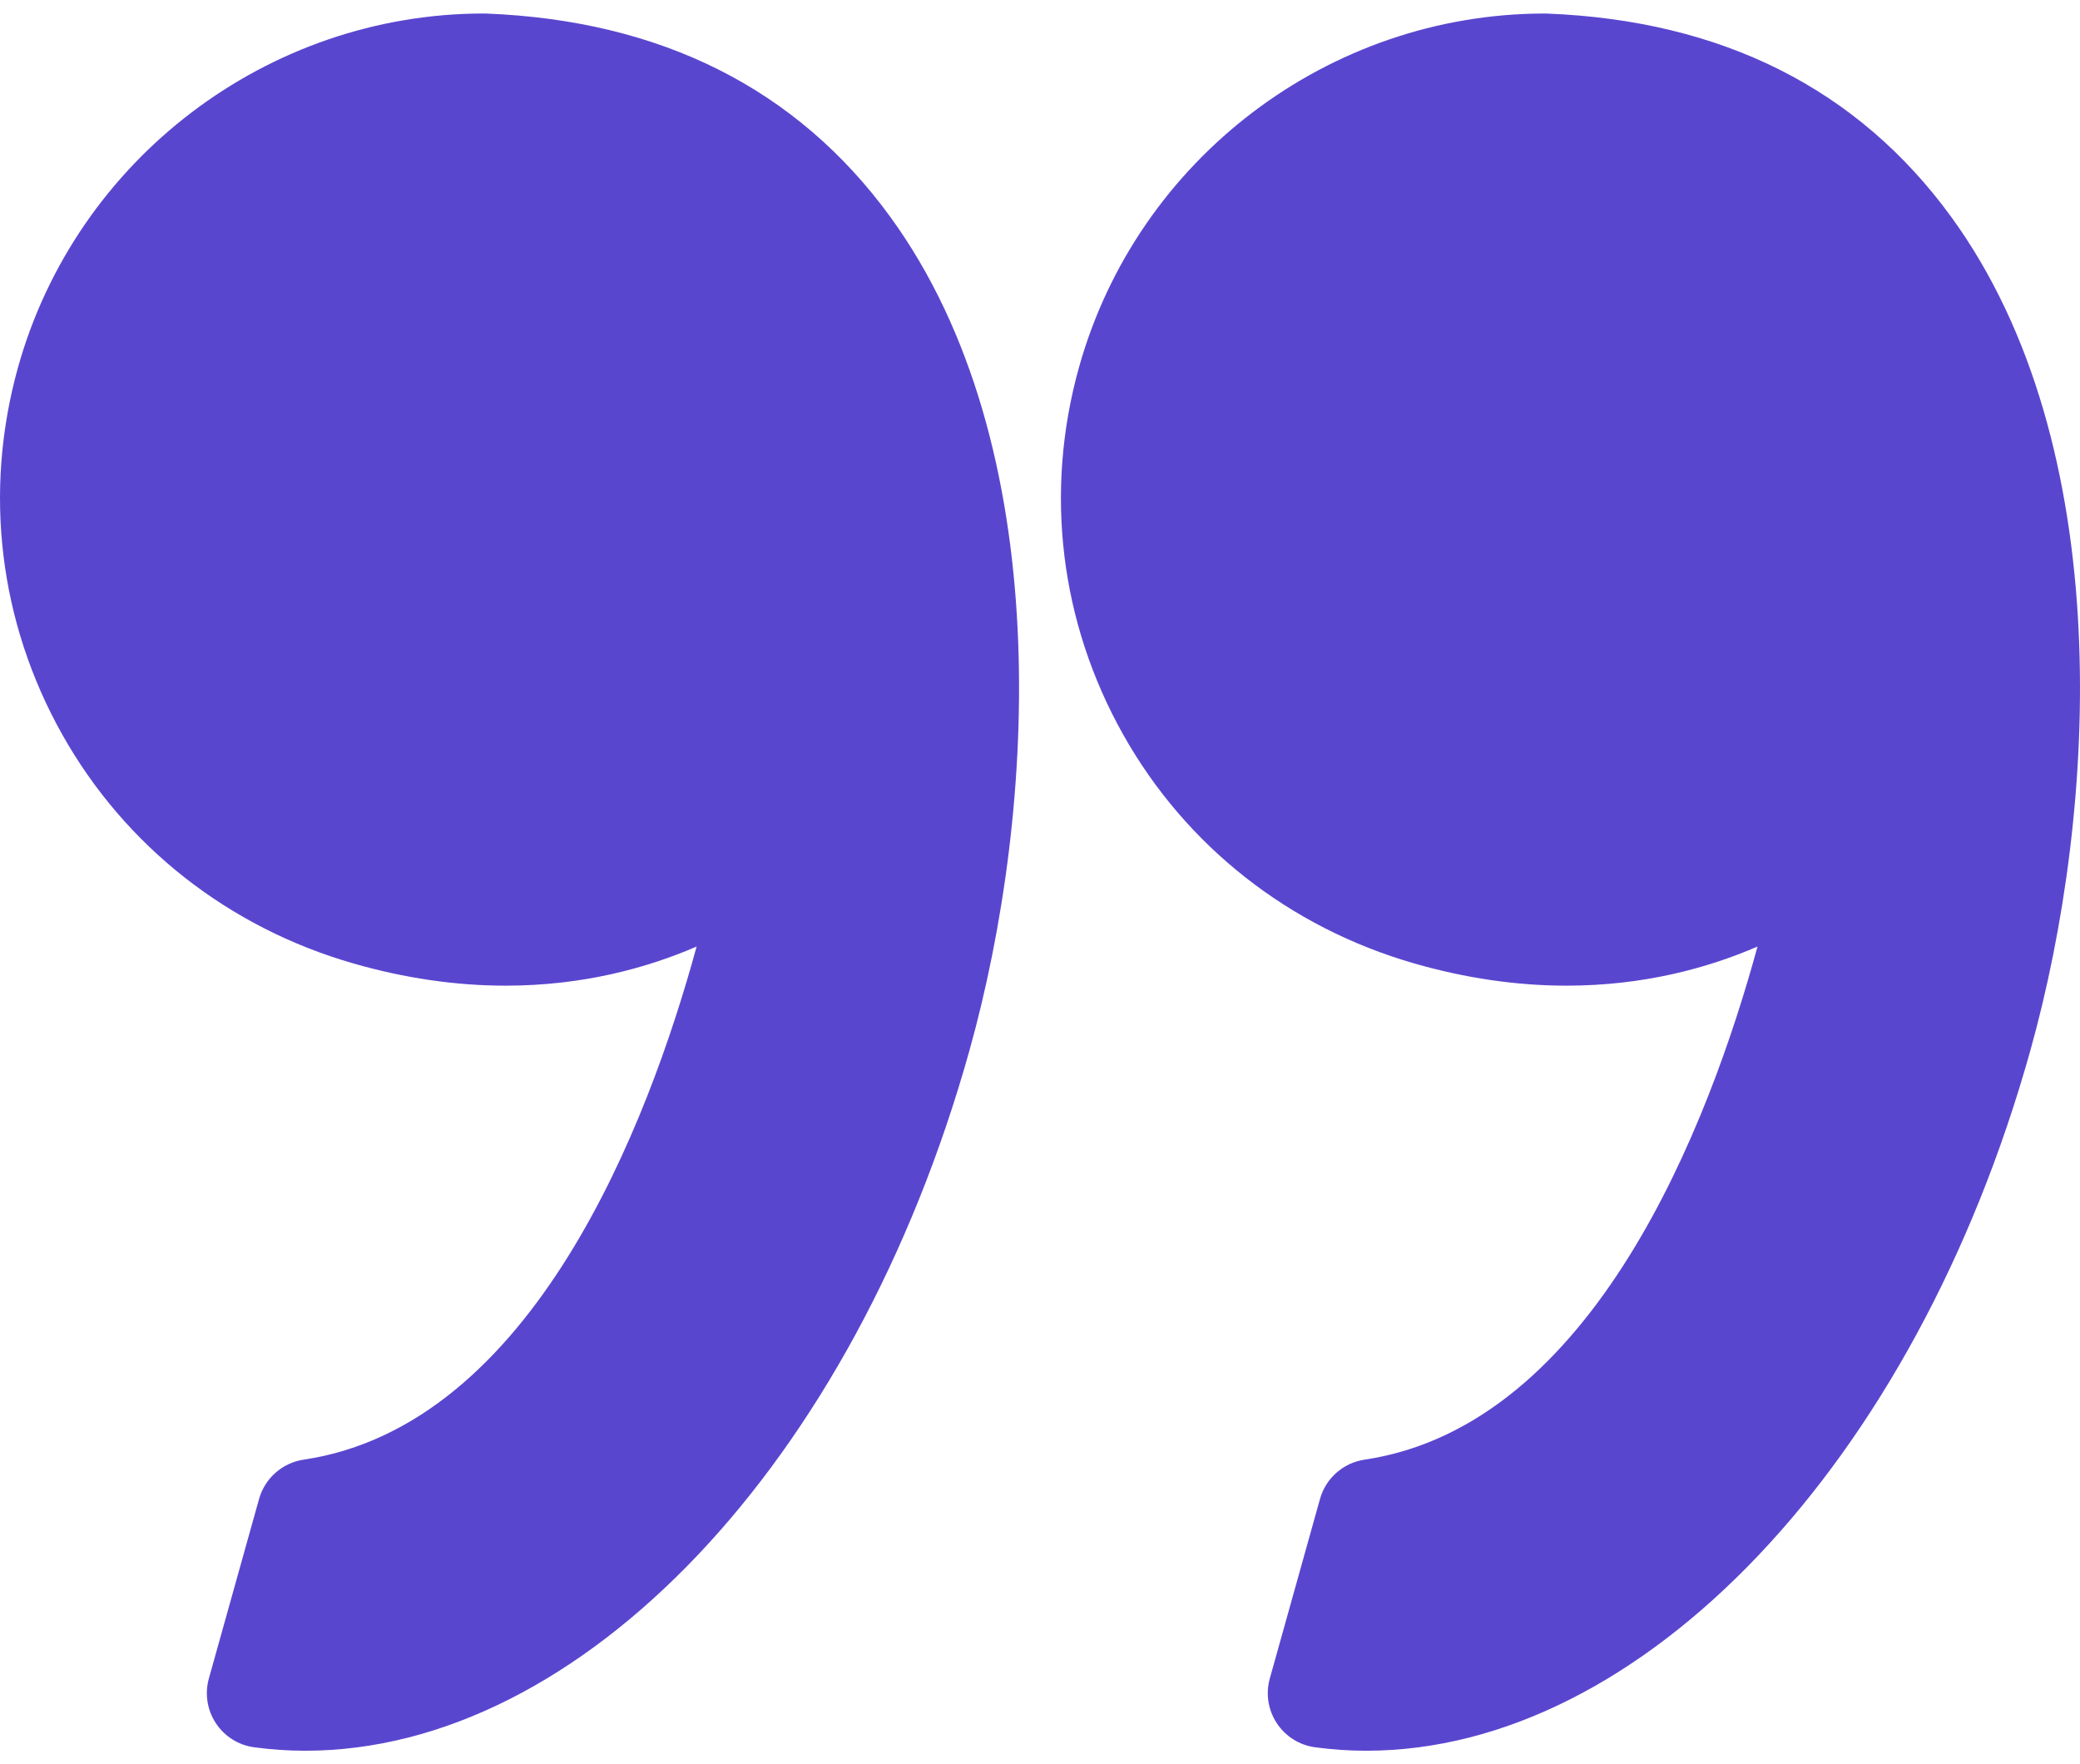
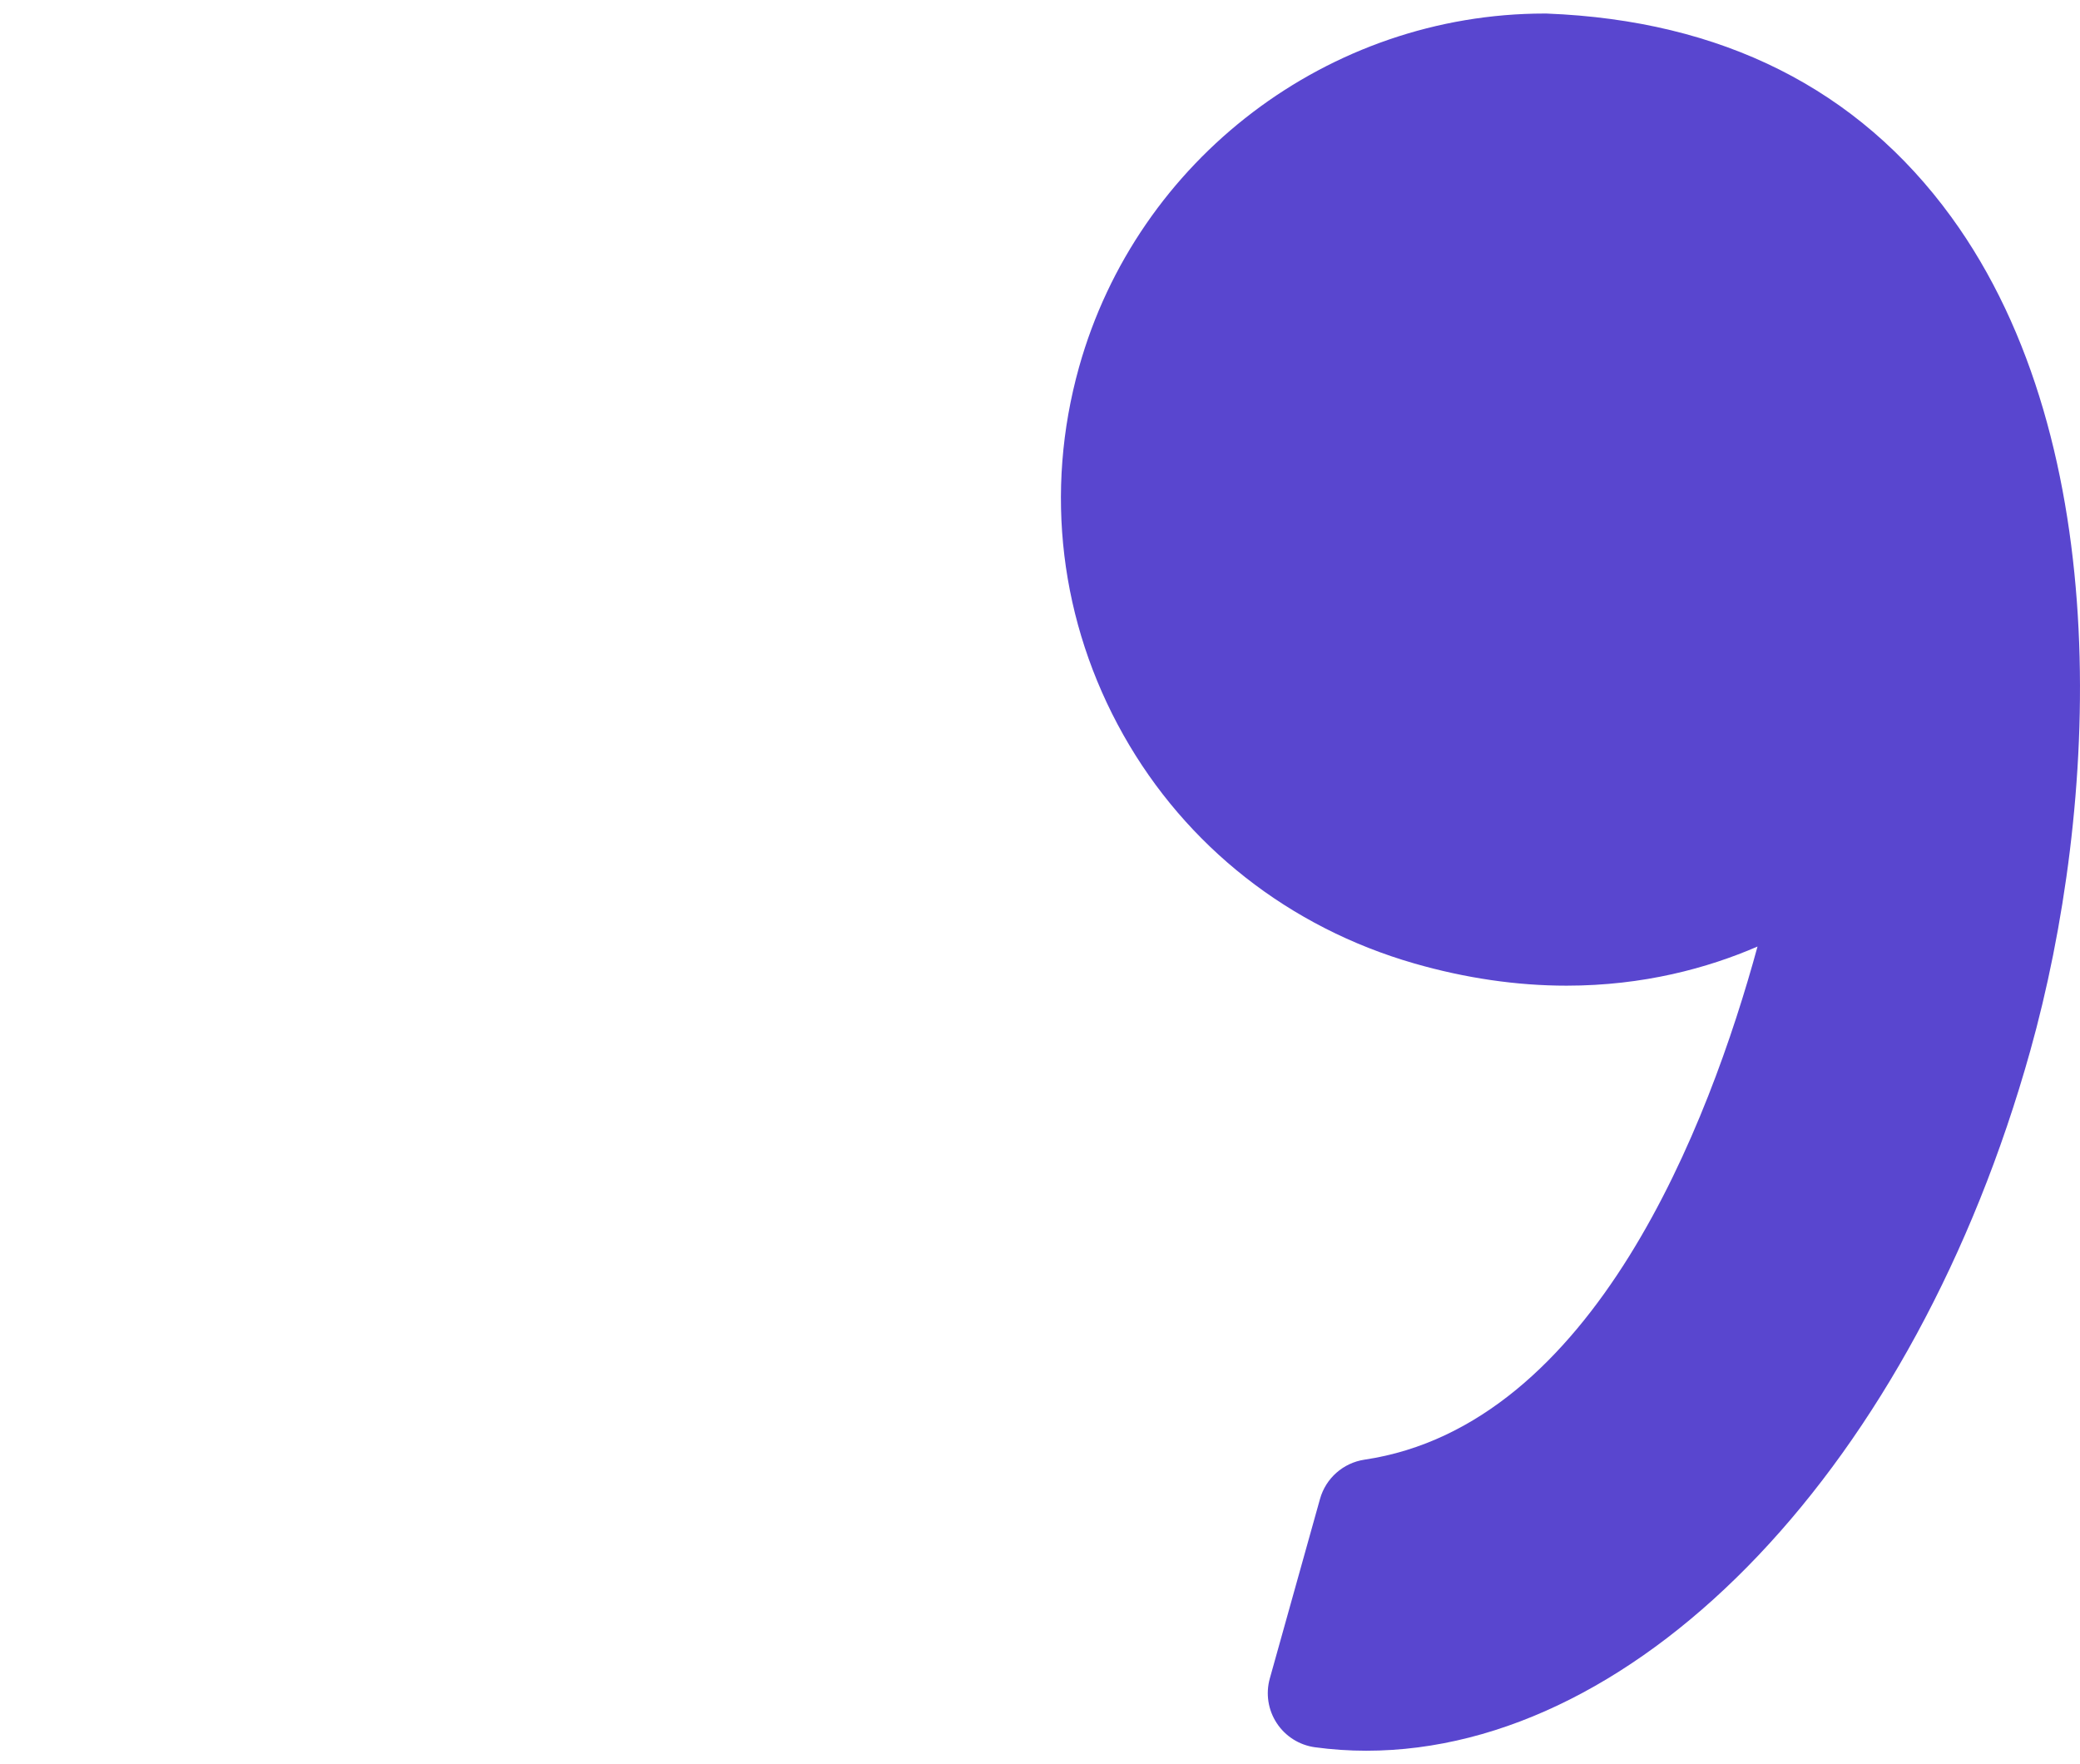
<svg xmlns="http://www.w3.org/2000/svg" width="79" height="67" viewBox="0 0 79 67" fill="none">
  <path d="M53.715 36.589C55.661 37.149 57.607 37.433 59.5 37.433C62.422 37.433 64.861 36.765 66.752 35.947C64.929 42.621 60.55 54.138 51.825 55.434C51.017 55.555 50.355 56.139 50.135 56.925L48.228 63.745C48.067 64.322 48.163 64.939 48.492 65.44C48.821 65.941 49.349 66.275 49.942 66.356C50.586 66.444 51.242 66.488 51.892 66.488C62.364 66.488 72.735 55.558 77.111 39.907C79.68 30.726 80.434 16.921 74.106 8.233C70.565 3.371 65.399 0.775 58.751 0.515C58.724 0.514 58.697 0.514 58.67 0.514C50.468 0.514 43.195 6.038 40.982 13.946C39.66 18.673 40.258 23.631 42.666 27.91C45.048 32.14 48.972 35.224 53.715 36.589Z" fill="#5946CF" />
-   <path d="M2.372 27.909C4.754 32.14 8.678 35.224 13.421 36.589C15.367 37.149 17.313 37.433 19.205 37.433C22.127 37.433 24.567 36.765 26.458 35.947C24.635 42.621 20.255 54.138 11.53 55.434C10.722 55.555 10.061 56.139 9.84 56.925L7.933 63.745C7.772 64.322 7.868 64.939 8.197 65.44C8.525 65.941 9.053 66.275 9.647 66.356C10.29 66.444 10.946 66.488 11.597 66.488C22.069 66.488 32.44 55.558 36.817 39.907C39.385 30.726 40.139 16.921 33.81 8.231C30.27 3.37 25.103 0.773 18.456 0.514C18.429 0.514 18.402 0.513 18.374 0.513C10.173 0.513 2.899 6.037 0.686 13.945C-0.634 18.672 -0.036 23.631 2.372 27.909Z" fill="#5946CF" />
</svg>